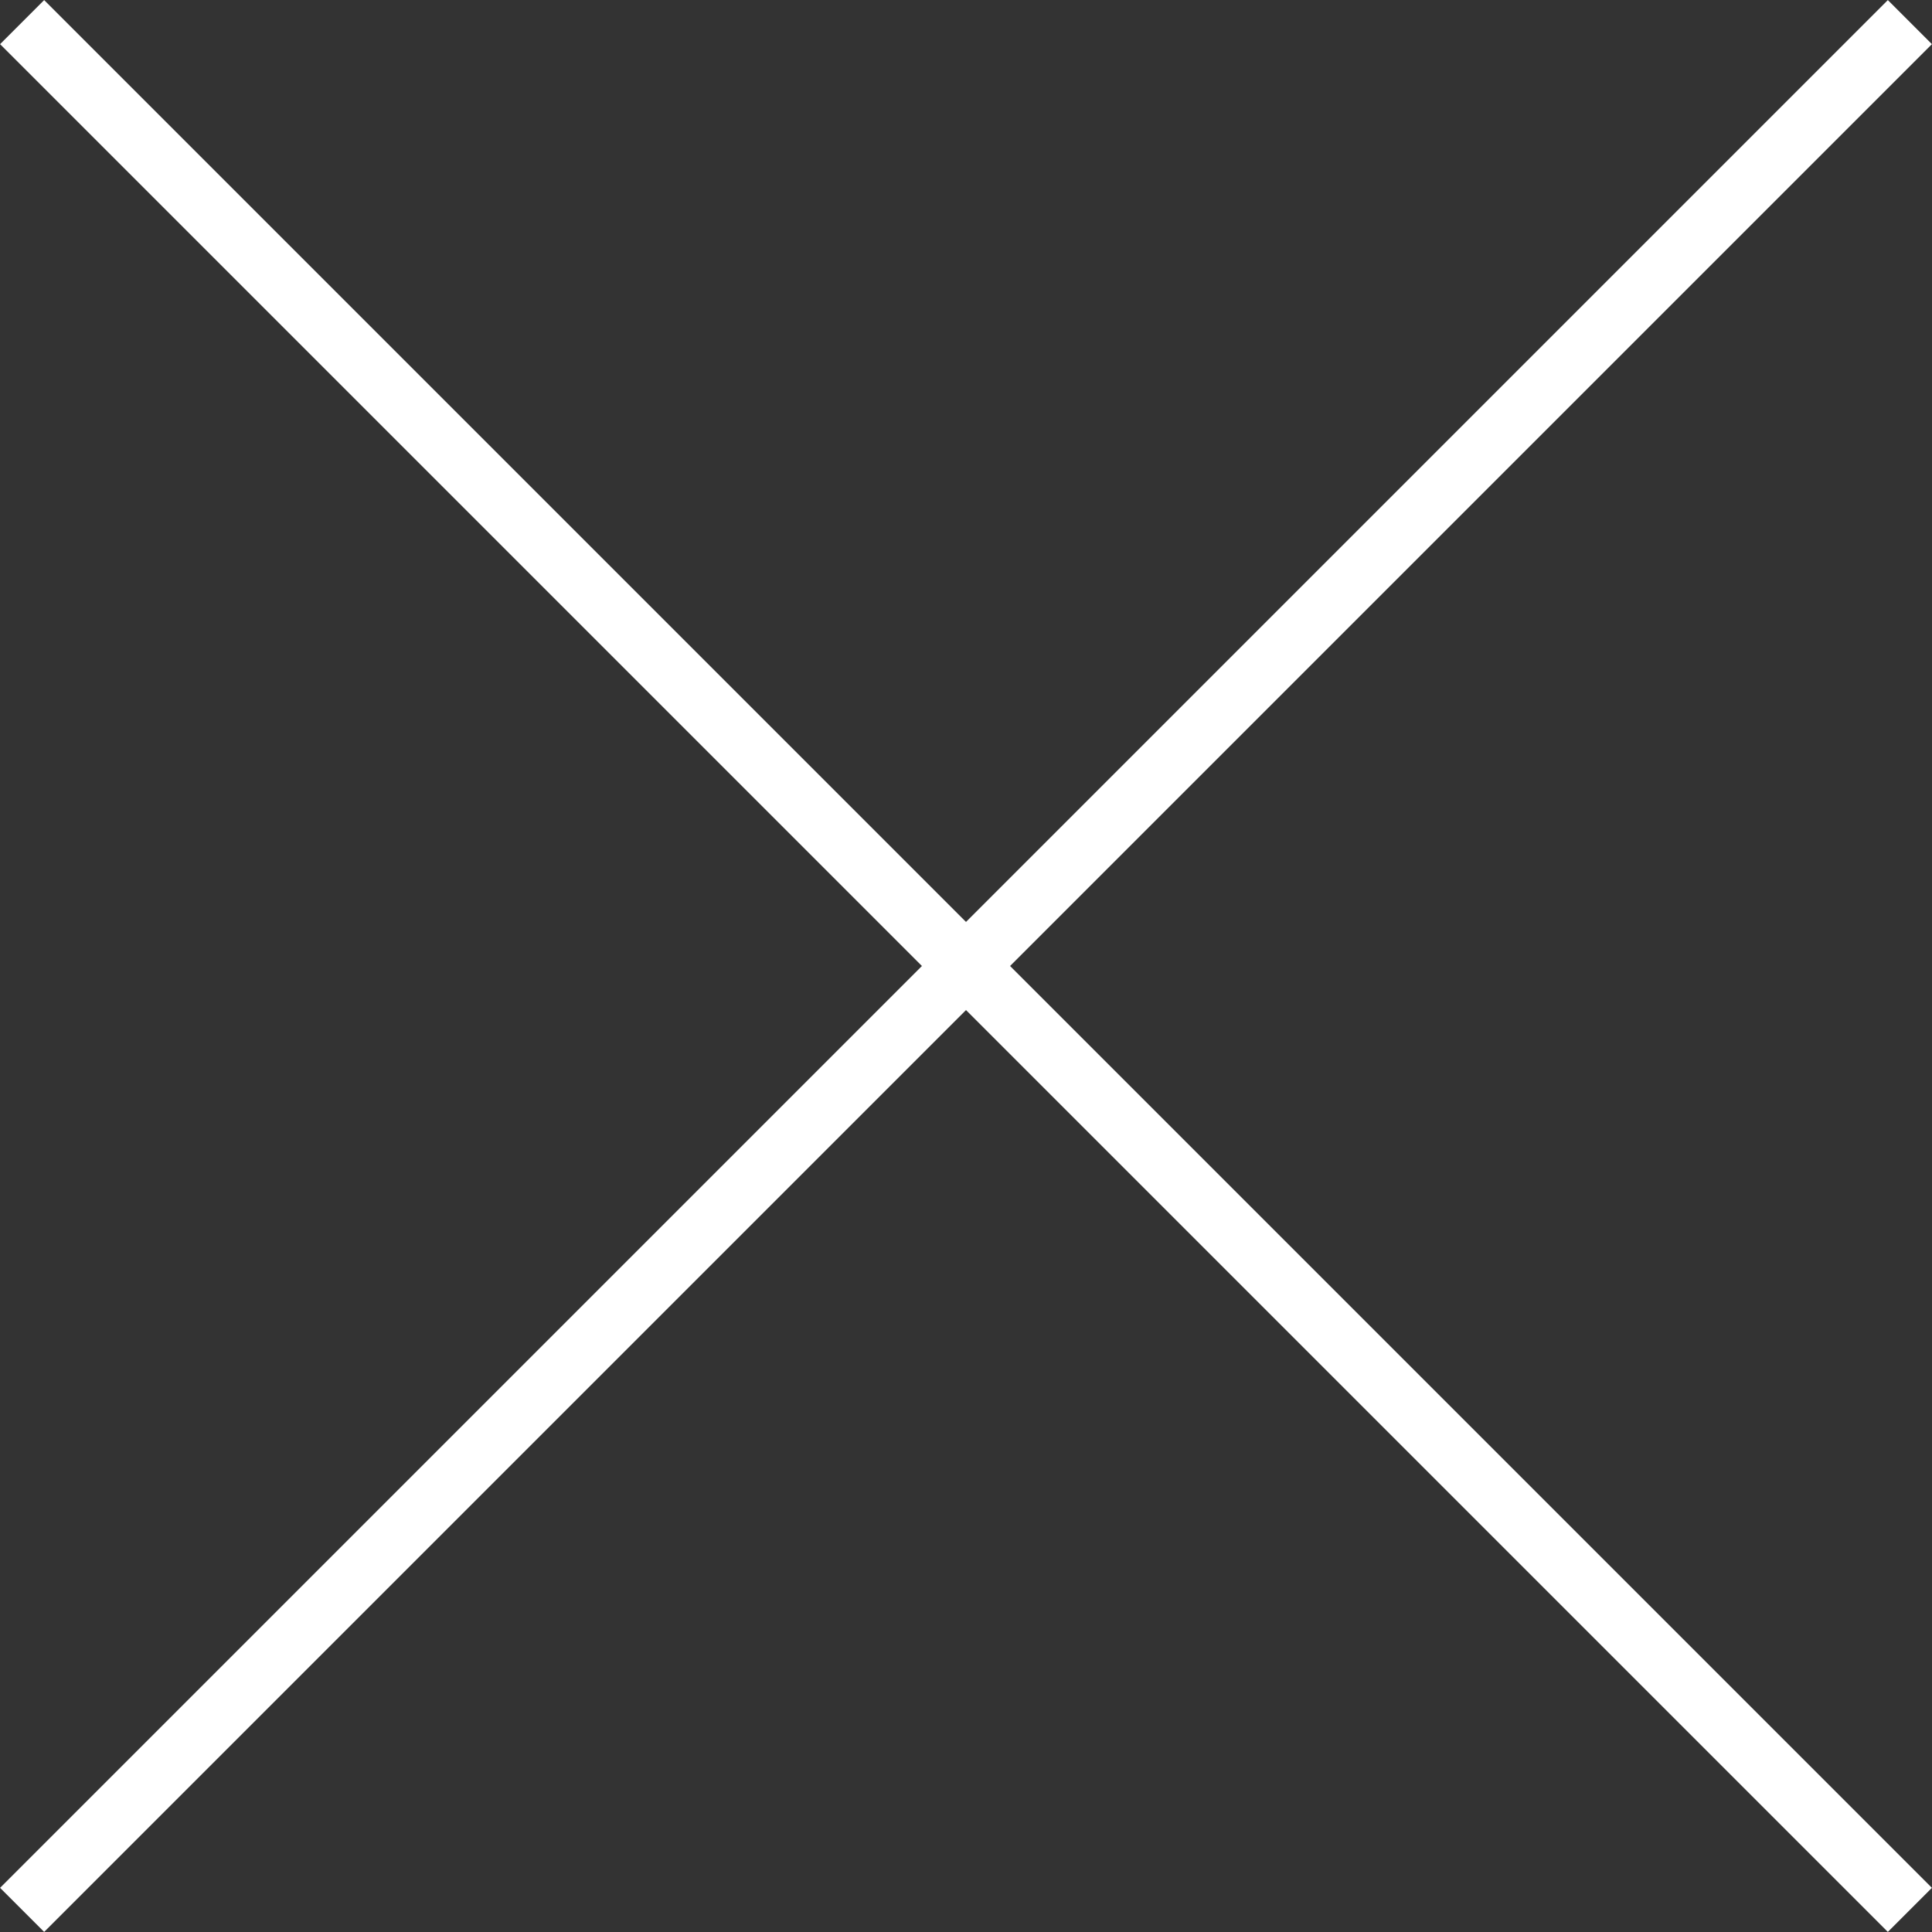
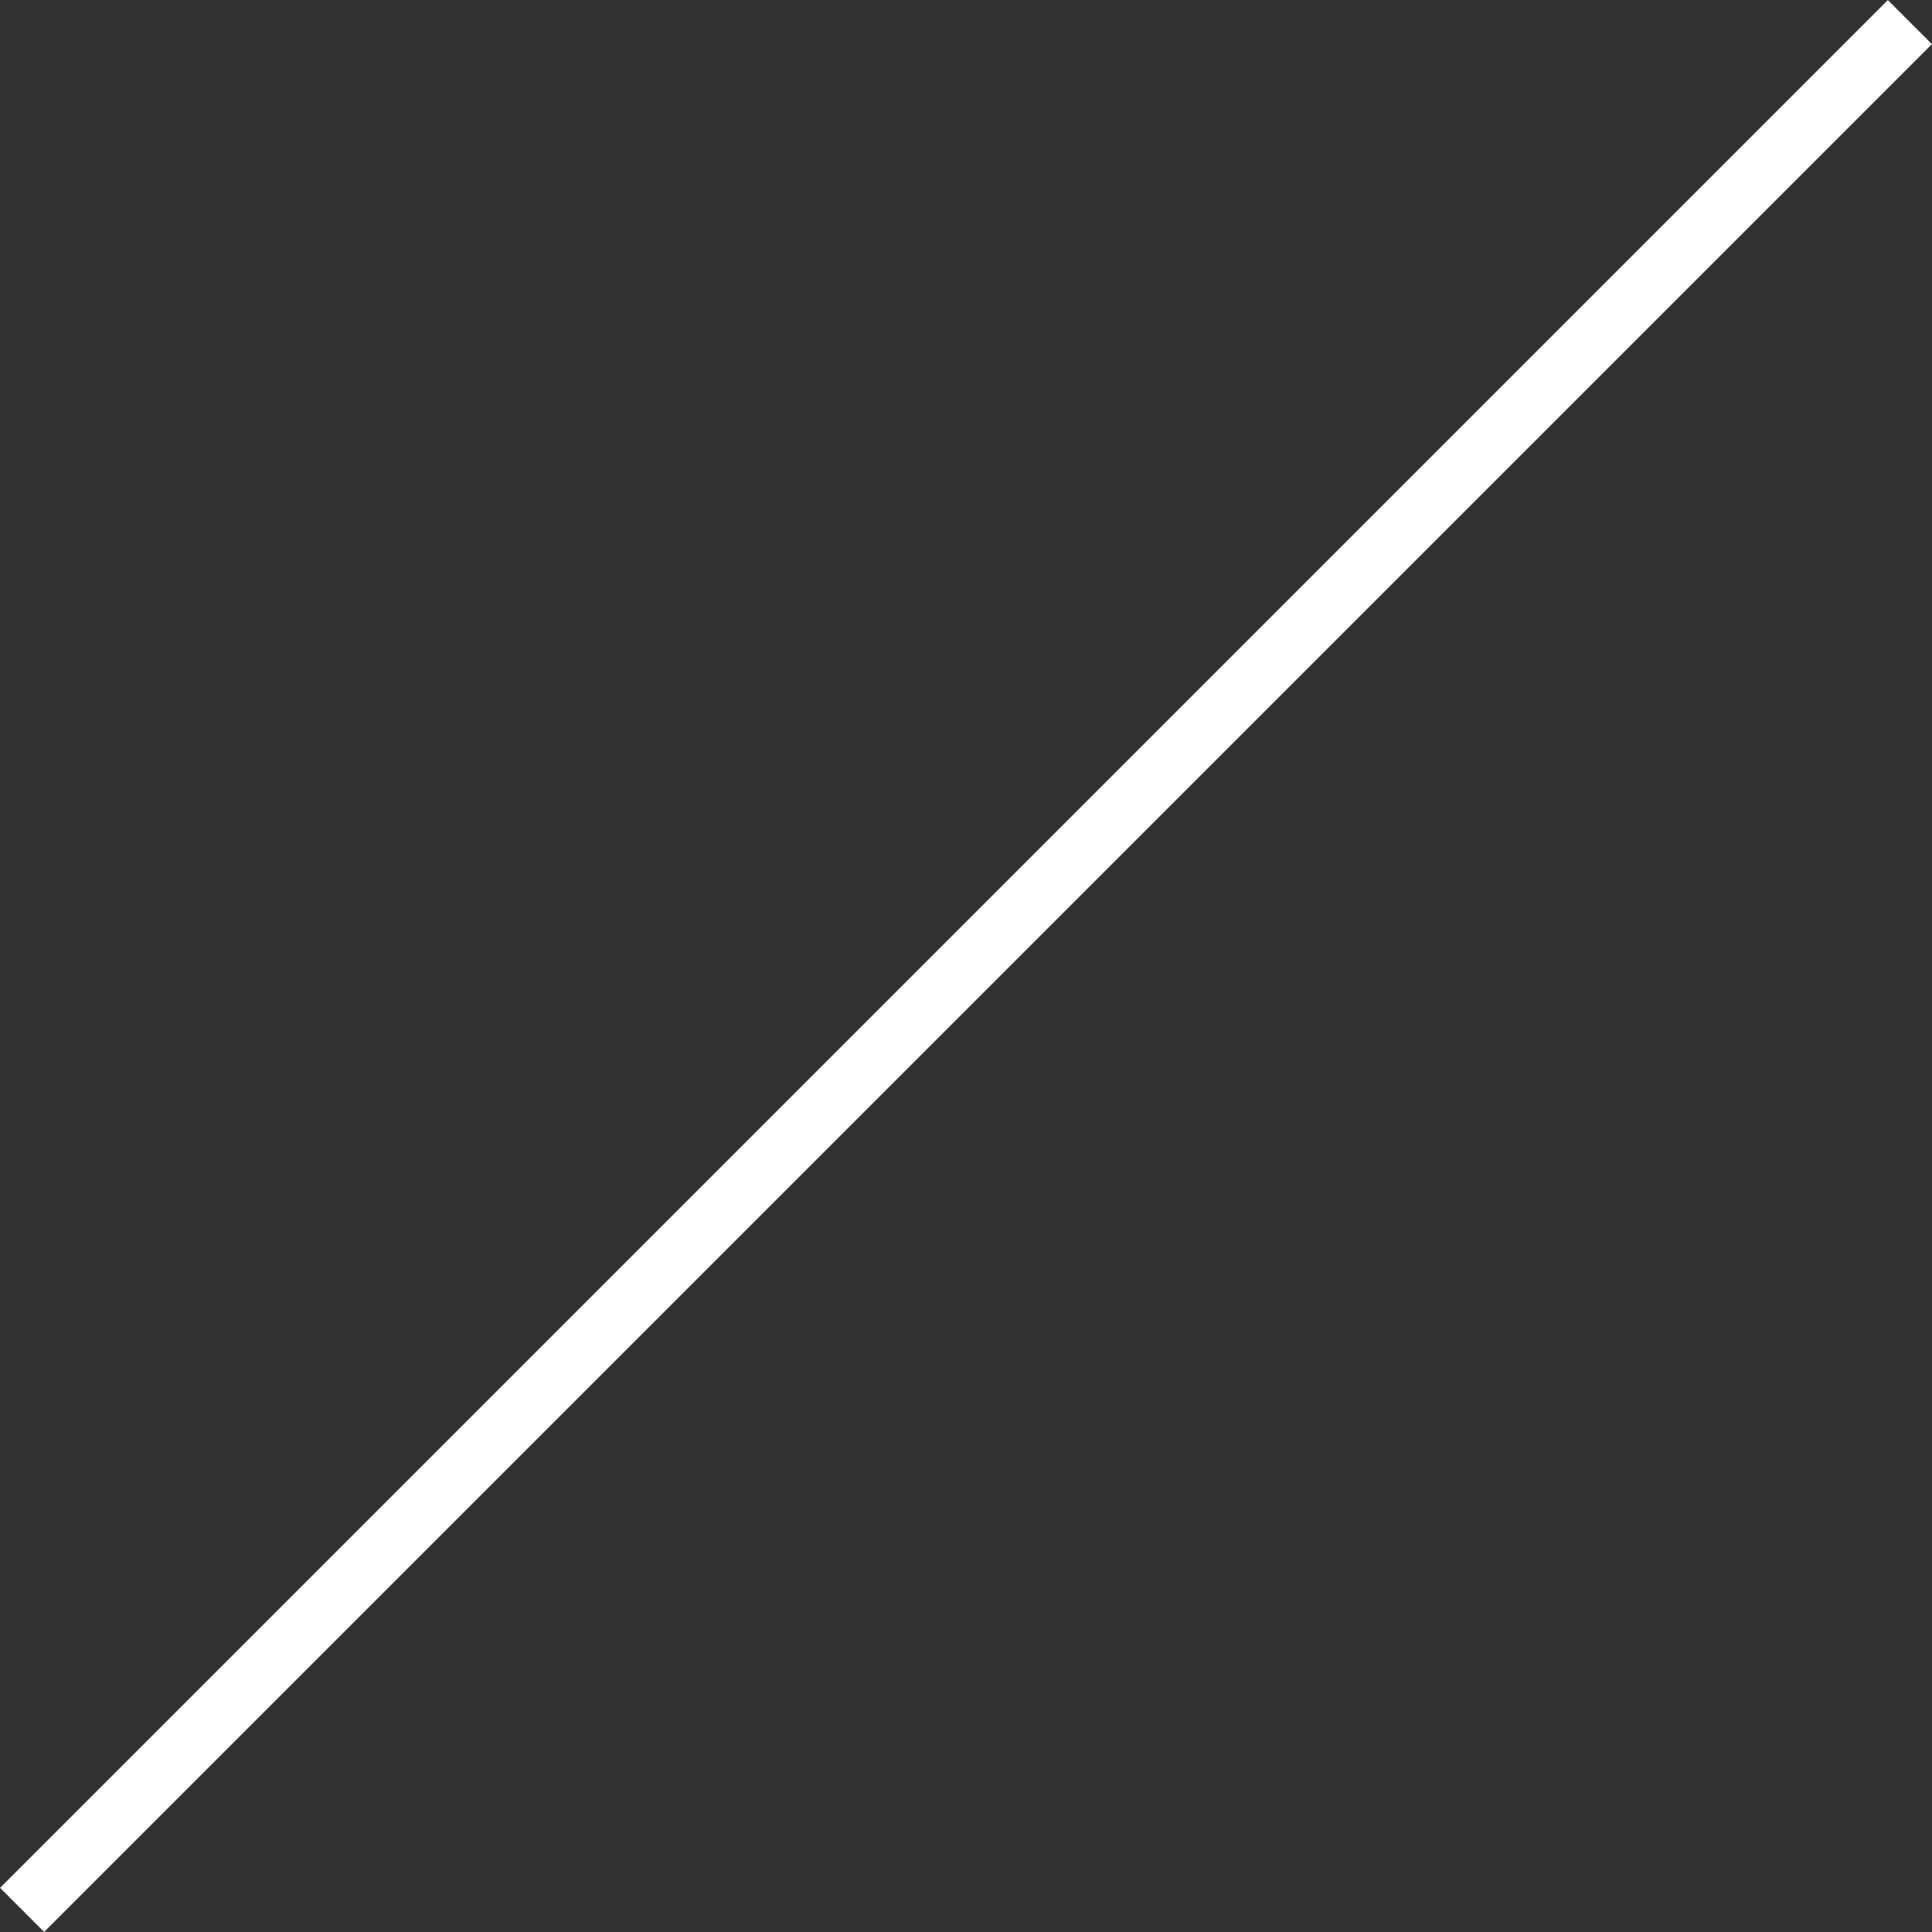
<svg xmlns="http://www.w3.org/2000/svg" id="_イヤー_2" viewBox="0 0 62 62">
  <rect x="0" y="0" width="62" height="62" fill="#333333" stroke="none" />
  <defs>
    <style>.cls-1{fill:none;stroke:#fff;stroke-miterlimit:10;stroke-width:2px;}</style>
  </defs>
  <g id="_ザイン">
    <g>
      <line class="cls-1" x1="61.29" y1=".71" x2=".71" y2="61.29" />
-       <line class="cls-1" x1="61.29" y1="61.29" x2=".71" y2=".71" />
    </g>
  </g>
</svg>